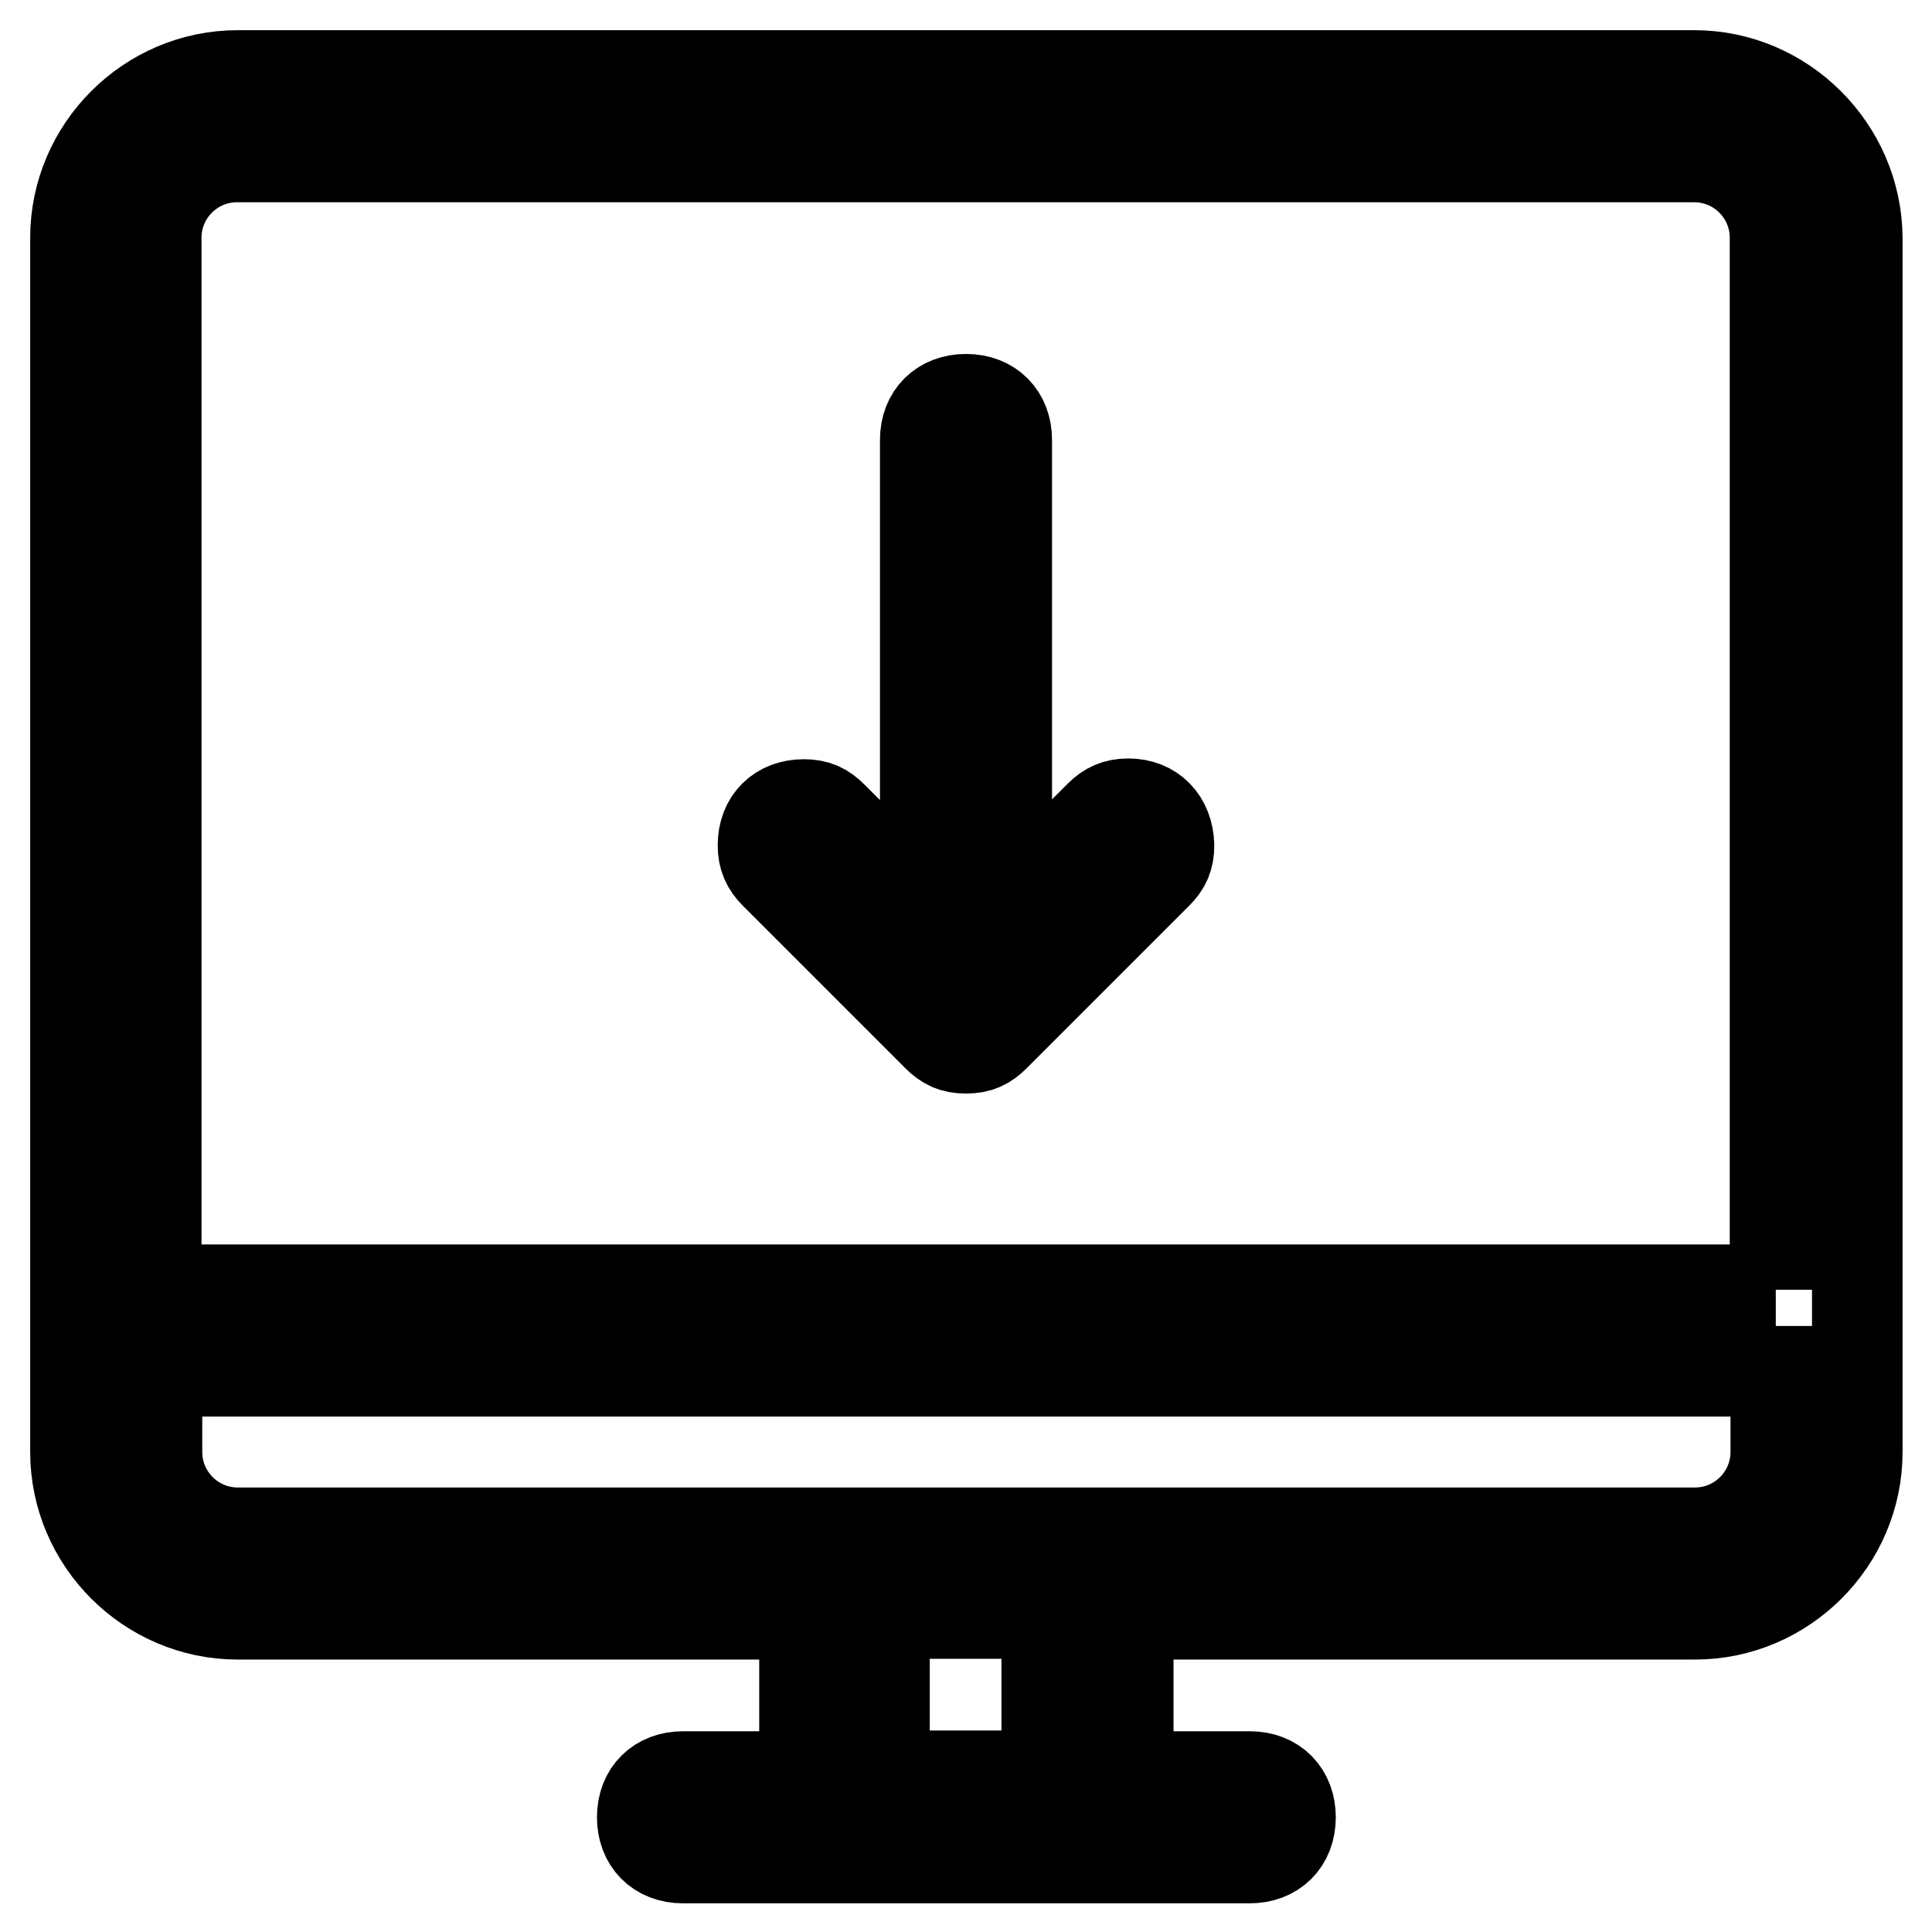
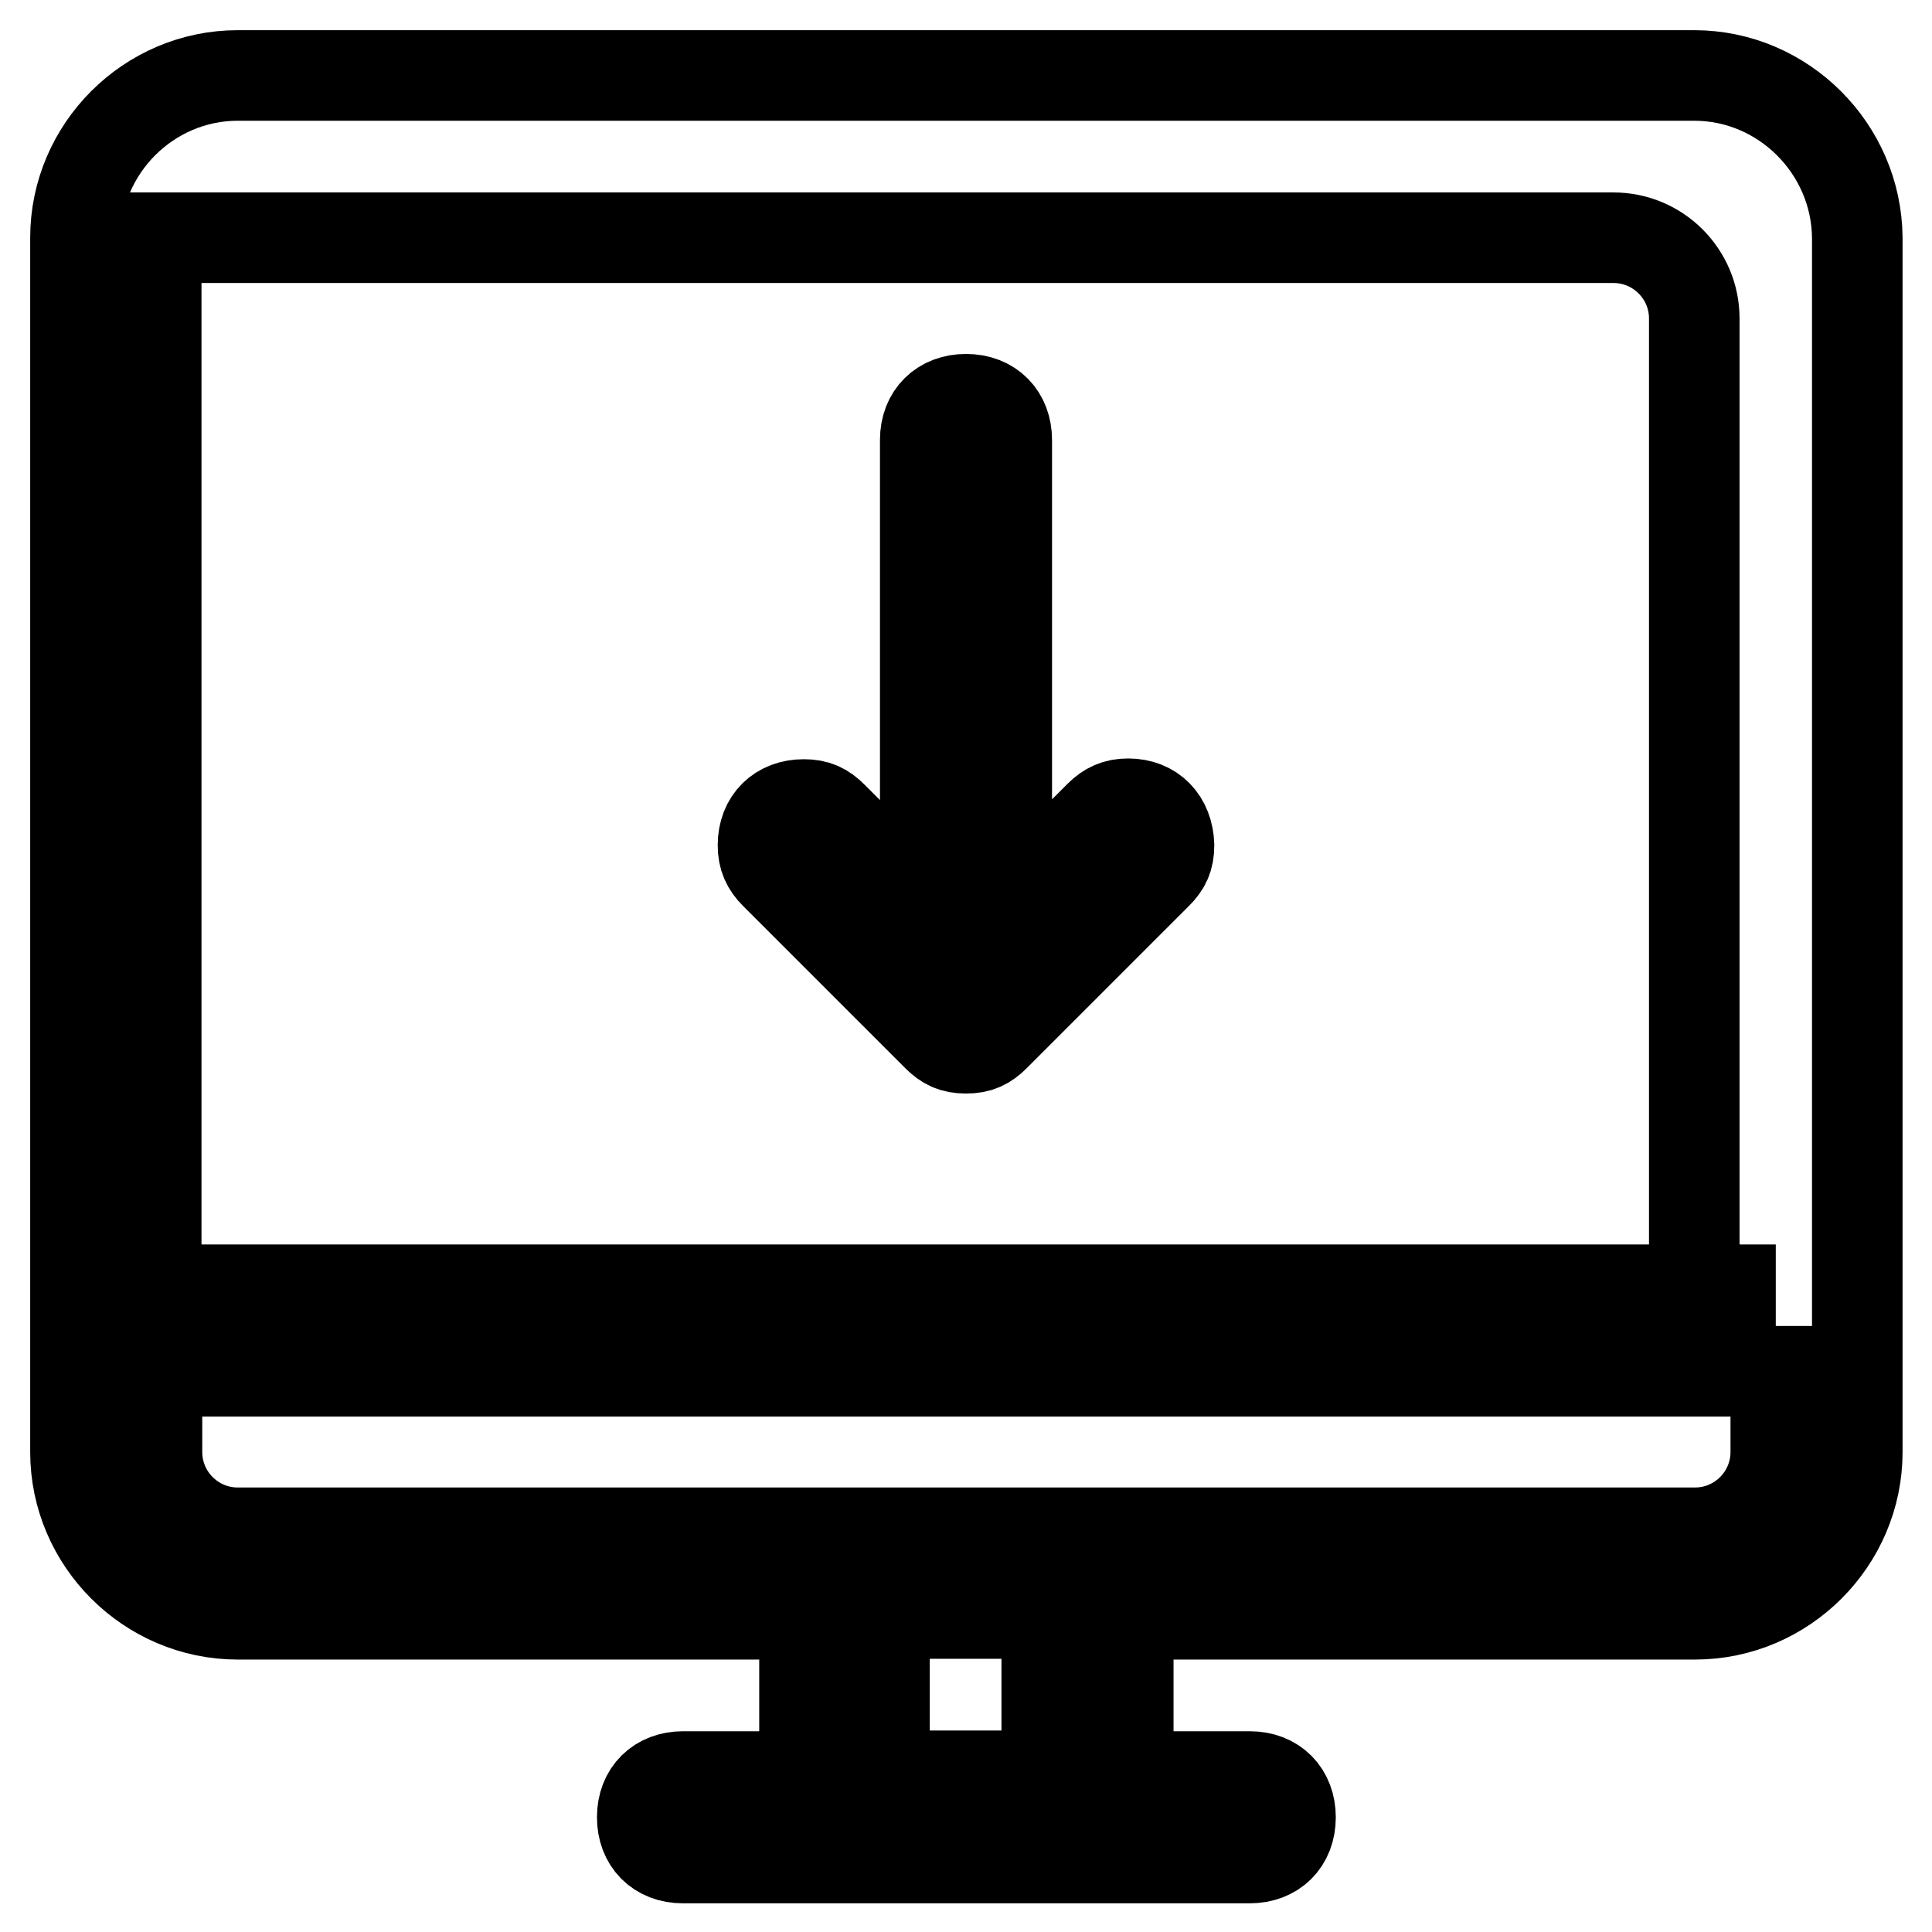
<svg xmlns="http://www.w3.org/2000/svg" version="1.1" x="0px" y="0px" viewBox="0 0 256 256" enable-background="new 0 0 256 256" xml:space="preserve">
  <g>
-     <path stroke-width="12" fill-opacity="0" stroke="#000000" d="M149.5,106.5c-1.6,0-2.7,0.5-3.8,1.6l-12.3,12.3V58.3l0,0c0-3.2-2.1-5.4-5.4-5.4c-3.2,0-5.4,2.1-5.4,5.4 v62.2l-12.3-12.3c-1.1-1.1-2.1-1.6-3.8-1.6c-3.2,0-5.4,2.1-5.4,5.4c0,1.6,0.5,2.7,1.6,3.8l21.5,21.5c1.1,1.1,2.1,1.6,3.8,1.6 s2.7-0.5,3.8-1.6l21.5-21.5c1.1-1.1,1.6-2.1,1.6-3.8C154.8,108.7,152.7,106.5,149.5,106.5z M224.5,10H31.5C19.7,10,10,19.7,10,31.5 v160.9c0,11.8,9.7,21.5,21.5,21.5h75.1v21.5H90.5c-3.2,0-5.4,2.1-5.4,5.4c0,3.2,2.1,5.4,5.4,5.4h16.1h42.9h16.1 c3.2,0,5.4-2.1,5.4-5.4c0-3.2-2.1-5.4-5.4-5.4h-16.1v-21.5h75.1c11.8,0,21.5-9.7,21.5-21.5V31.5C246,19.7,236.3,10,224.5,10z  M138.7,235.3h-21.5v-21.5h21.5V235.3z M235.3,192.4c0,5.9-4.8,10.7-10.7,10.7h-75.1h-42.9H31.5c-5.9,0-10.7-4.8-10.7-10.7v-10.7 h214.5V192.4z M235.3,170.9H20.7V31.5c0-5.9,4.8-10.7,10.7-10.7h193.1c5.9,0,10.7,4.8,10.7,10.7V170.9z" />
+     <path stroke-width="12" fill-opacity="0" stroke="#000000" d="M149.5,106.5c-1.6,0-2.7,0.5-3.8,1.6l-12.3,12.3V58.3l0,0c0-3.2-2.1-5.4-5.4-5.4c-3.2,0-5.4,2.1-5.4,5.4 v62.2l-12.3-12.3c-1.1-1.1-2.1-1.6-3.8-1.6c-3.2,0-5.4,2.1-5.4,5.4c0,1.6,0.5,2.7,1.6,3.8l21.5,21.5c1.1,1.1,2.1,1.6,3.8,1.6 s2.7-0.5,3.8-1.6l21.5-21.5c1.1-1.1,1.6-2.1,1.6-3.8C154.8,108.7,152.7,106.5,149.5,106.5z M224.5,10H31.5C19.7,10,10,19.7,10,31.5 v160.9c0,11.8,9.7,21.5,21.5,21.5h75.1v21.5H90.5c-3.2,0-5.4,2.1-5.4,5.4c0,3.2,2.1,5.4,5.4,5.4h16.1h42.9h16.1 c3.2,0,5.4-2.1,5.4-5.4c0-3.2-2.1-5.4-5.4-5.4h-16.1v-21.5h75.1c11.8,0,21.5-9.7,21.5-21.5V31.5C246,19.7,236.3,10,224.5,10z  M138.7,235.3h-21.5v-21.5h21.5V235.3z M235.3,192.4c0,5.9-4.8,10.7-10.7,10.7h-75.1h-42.9H31.5c-5.9,0-10.7-4.8-10.7-10.7v-10.7 h214.5V192.4z M235.3,170.9H20.7V31.5h193.1c5.9,0,10.7,4.8,10.7,10.7V170.9z" />
  </g>
</svg>